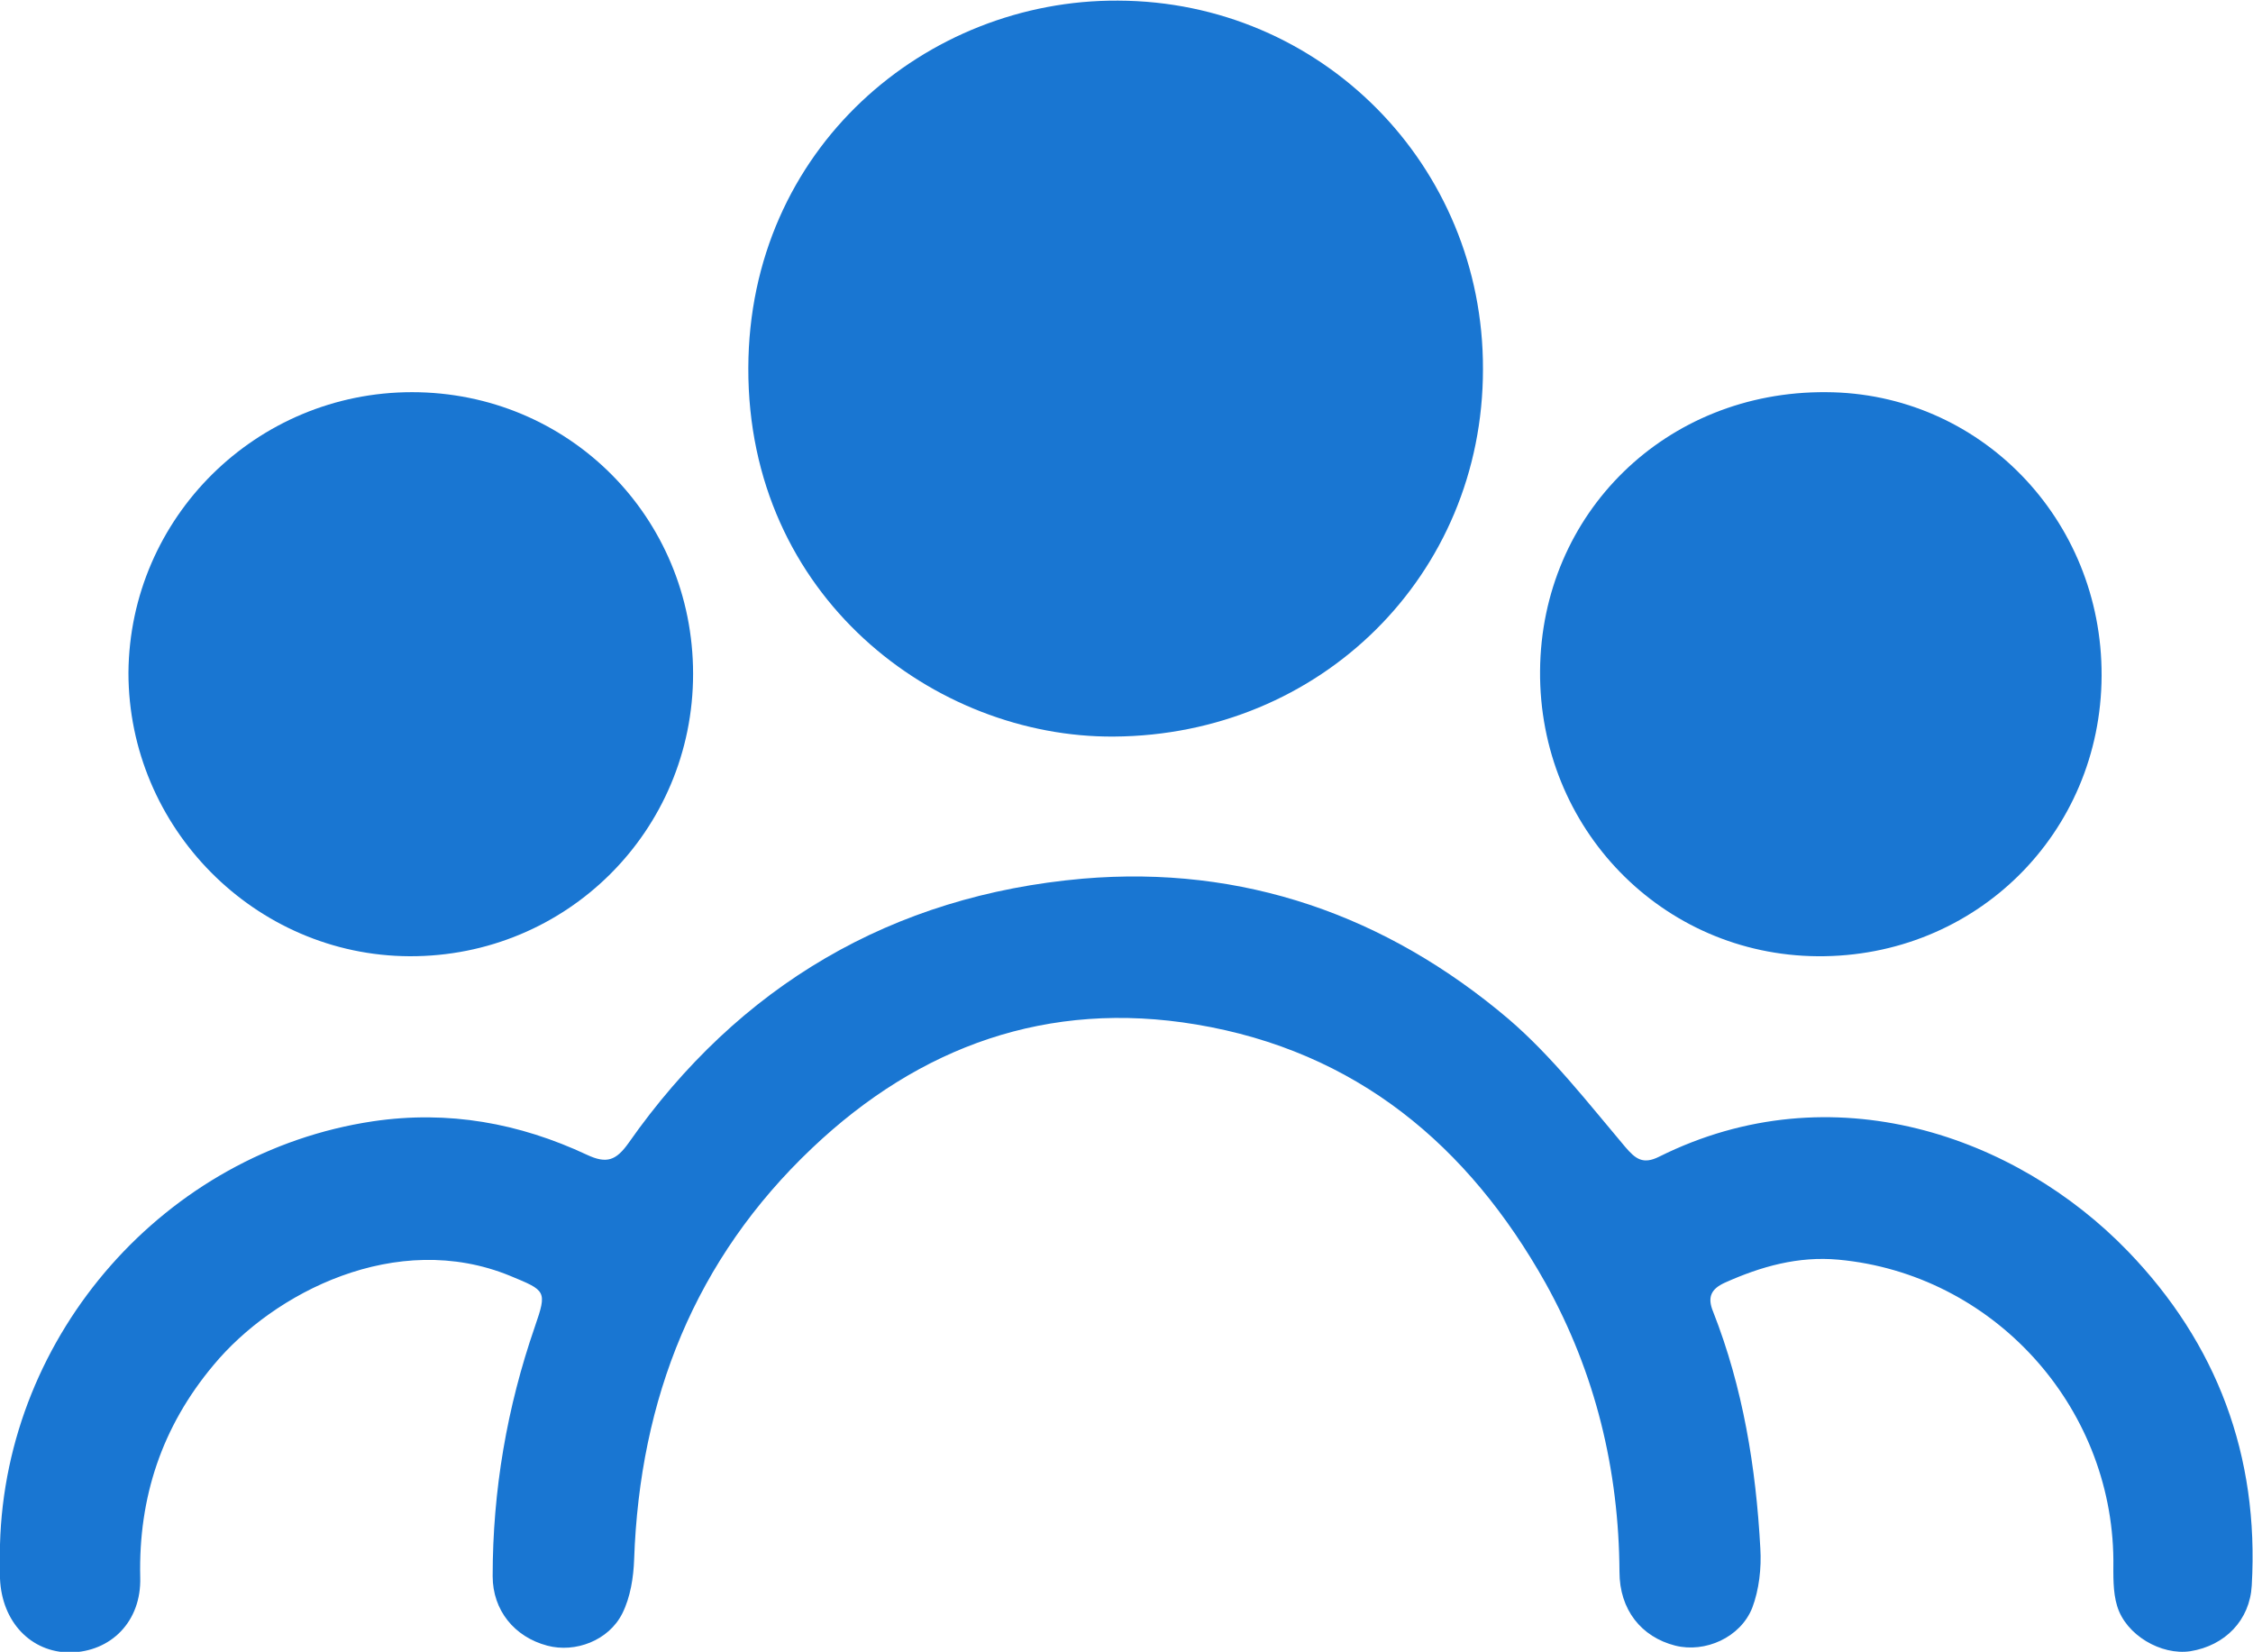
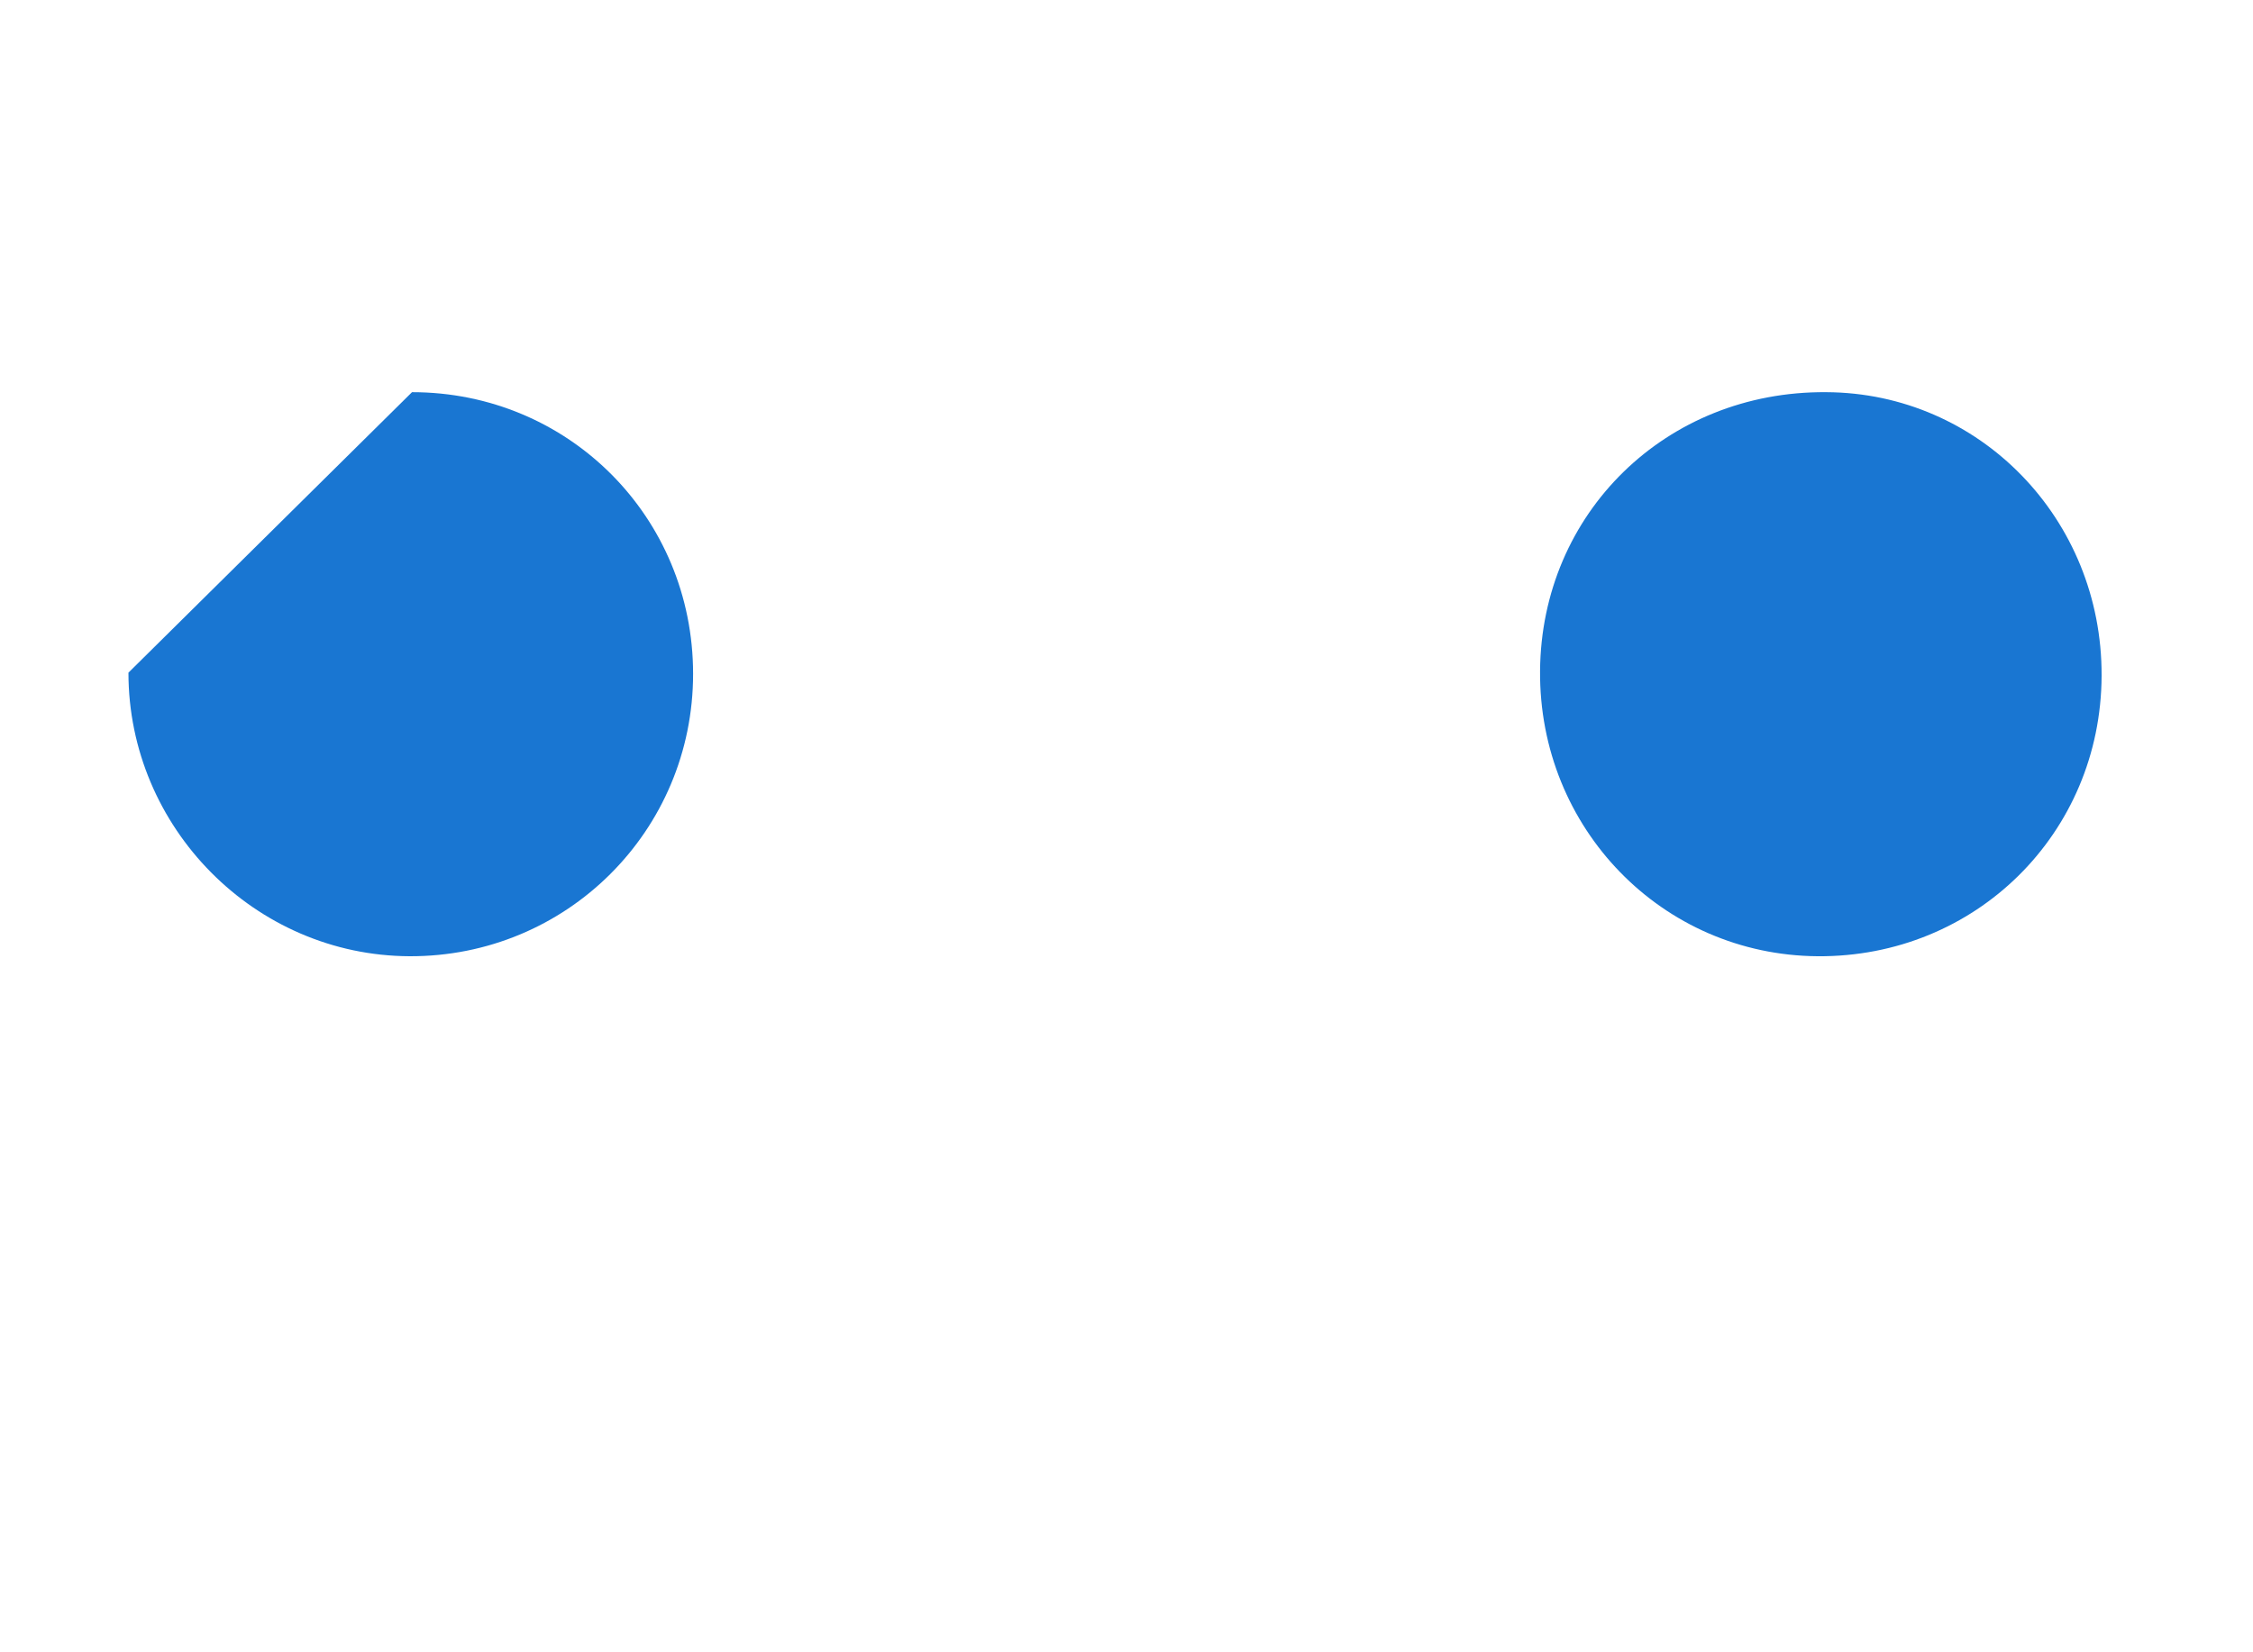
<svg xmlns="http://www.w3.org/2000/svg" version="1.1" id="Layer_1" x="0px" y="0px" viewBox="0 0 363.1 266.2" style="enable-background:new 0 0 363.1 266.2;" xml:space="preserve">
  <style type="text/css">
	.st0{fill:#1976D2;}
</style>
  <g>
    <g>
-       <path class="st0" d="M0,248.9c0.9-34,26.7-63.2,60.1-68.2c12.2-1.8,23.6,0.3,34.5,5.4c3.2,1.5,4.7,0.9,6.7-1.9    c17.8-25.4,42.5-39.9,73.2-42.6c25.8-2.2,48.9,5.9,68.6,22.6c7,6,12.8,13.5,18.8,20.6c1.7,2,2.9,2.9,5.5,1.6    c27.9-13.9,57.6-3.3,75.5,15.2c14.4,14.9,21.2,33,20,53.9c-0.3,5.6-4.3,9.7-9.9,10.6c-4.7,0.7-10.4-2.6-11.8-7.3    c-0.7-2.3-0.6-4.9-0.6-7.4c-0.2-25-19.5-46.1-44.3-48.4c-6.5-0.6-12.5,1.1-18.3,3.7c-2.2,1-2.9,2.3-1.9,4.7    c4.8,12.2,6.9,25.1,7.6,38.1c0.2,3.2-0.2,6.7-1.3,9.6c-1.9,4.8-7.6,7.3-12.4,6.1c-5.5-1.4-9-5.8-9-11.9    c-0.1-16.5-3.9-32.1-11.9-46.5c-12.5-22.3-30.6-37.4-56.3-41.7c-23.9-4-44.6,3.5-61.9,19.9c-18.9,17.9-27.8,40.4-28.7,66.3    c-0.1,2.9-0.6,6.1-1.9,8.7c-2.2,4.4-7.6,6.4-12.1,5.2c-5.3-1.4-8.8-5.7-8.8-11.2c0-13.8,2.3-27.2,6.8-40.2c2-5.8,1.8-5.8-4-8.2    c-18.3-7.5-38.1,2.7-47.8,14.4c-8.3,9.9-12.1,21.3-11.8,34.2c0.2,7.1-4.7,12-11.3,12.1C5,266.3,0.3,261.4,0,254.4    C0,252.6,0,250.7,0,248.9z" />
-       <path class="st0" d="M239,59.5c0,33.2-26.2,59-59.5,59.2c-28.8,0.2-59-22.5-58.9-59.4c0.1-35.4,28.7-59.4,59.6-59.2    C212.9,0.2,239.1,26.6,239,59.5z" />
      <path class="st0" d="M338.7,108.9c-0.1,25.4-20.3,45.4-45.8,45.2c-25-0.2-44.9-20.6-44.7-46c0.2-25.4,20.3-45.1,46.1-44.9    C319,63.3,338.8,83.6,338.7,108.9z" />
-       <path class="st0" d="M66.4,63.2c25.2,0,45.3,20.1,45.3,45.4c0,25.3-20.4,45.6-45.7,45.5c-24.9-0.1-45.3-20.7-45.3-45.7    C20.9,83.4,41.3,63.2,66.4,63.2z" />
+       <path class="st0" d="M66.4,63.2c25.2,0,45.3,20.1,45.3,45.4c0,25.3-20.4,45.6-45.7,45.5c-24.9-0.1-45.3-20.7-45.3-45.7    z" />
    </g>
  </g>
</svg>